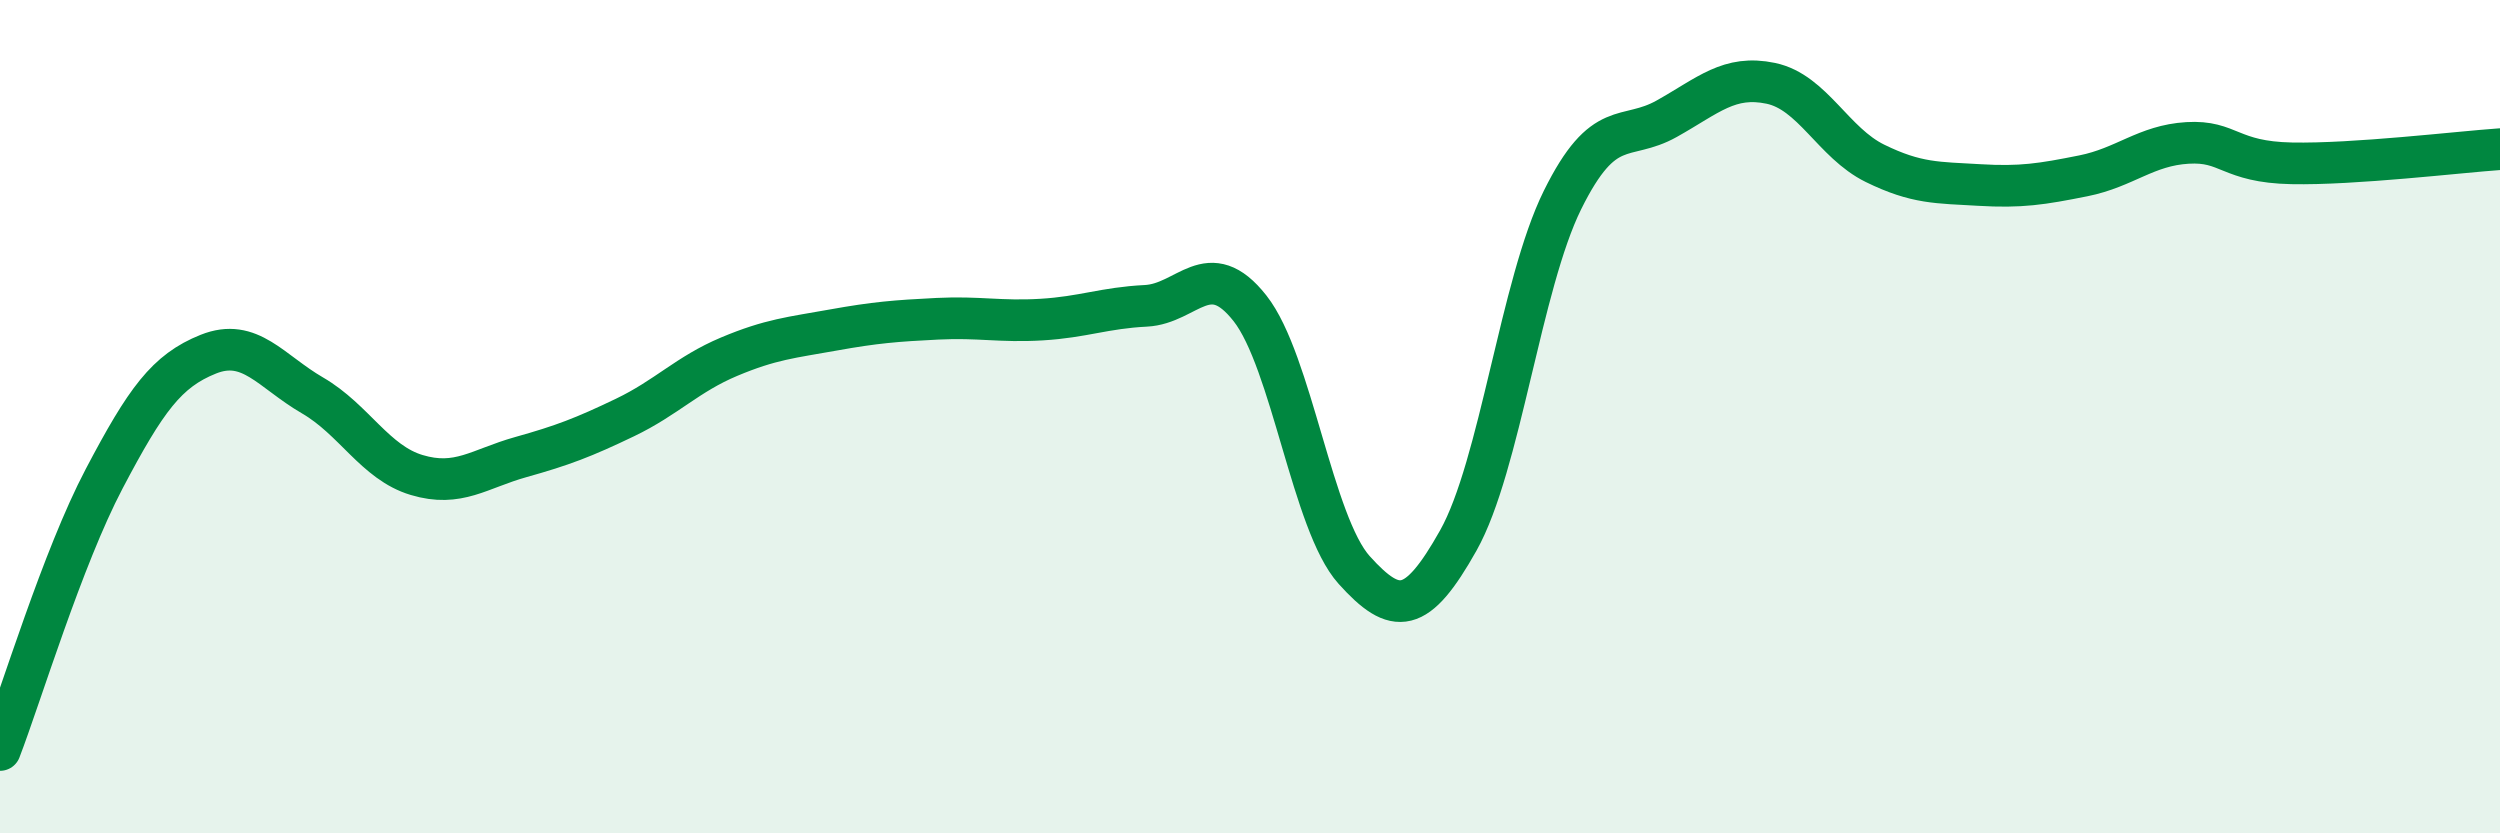
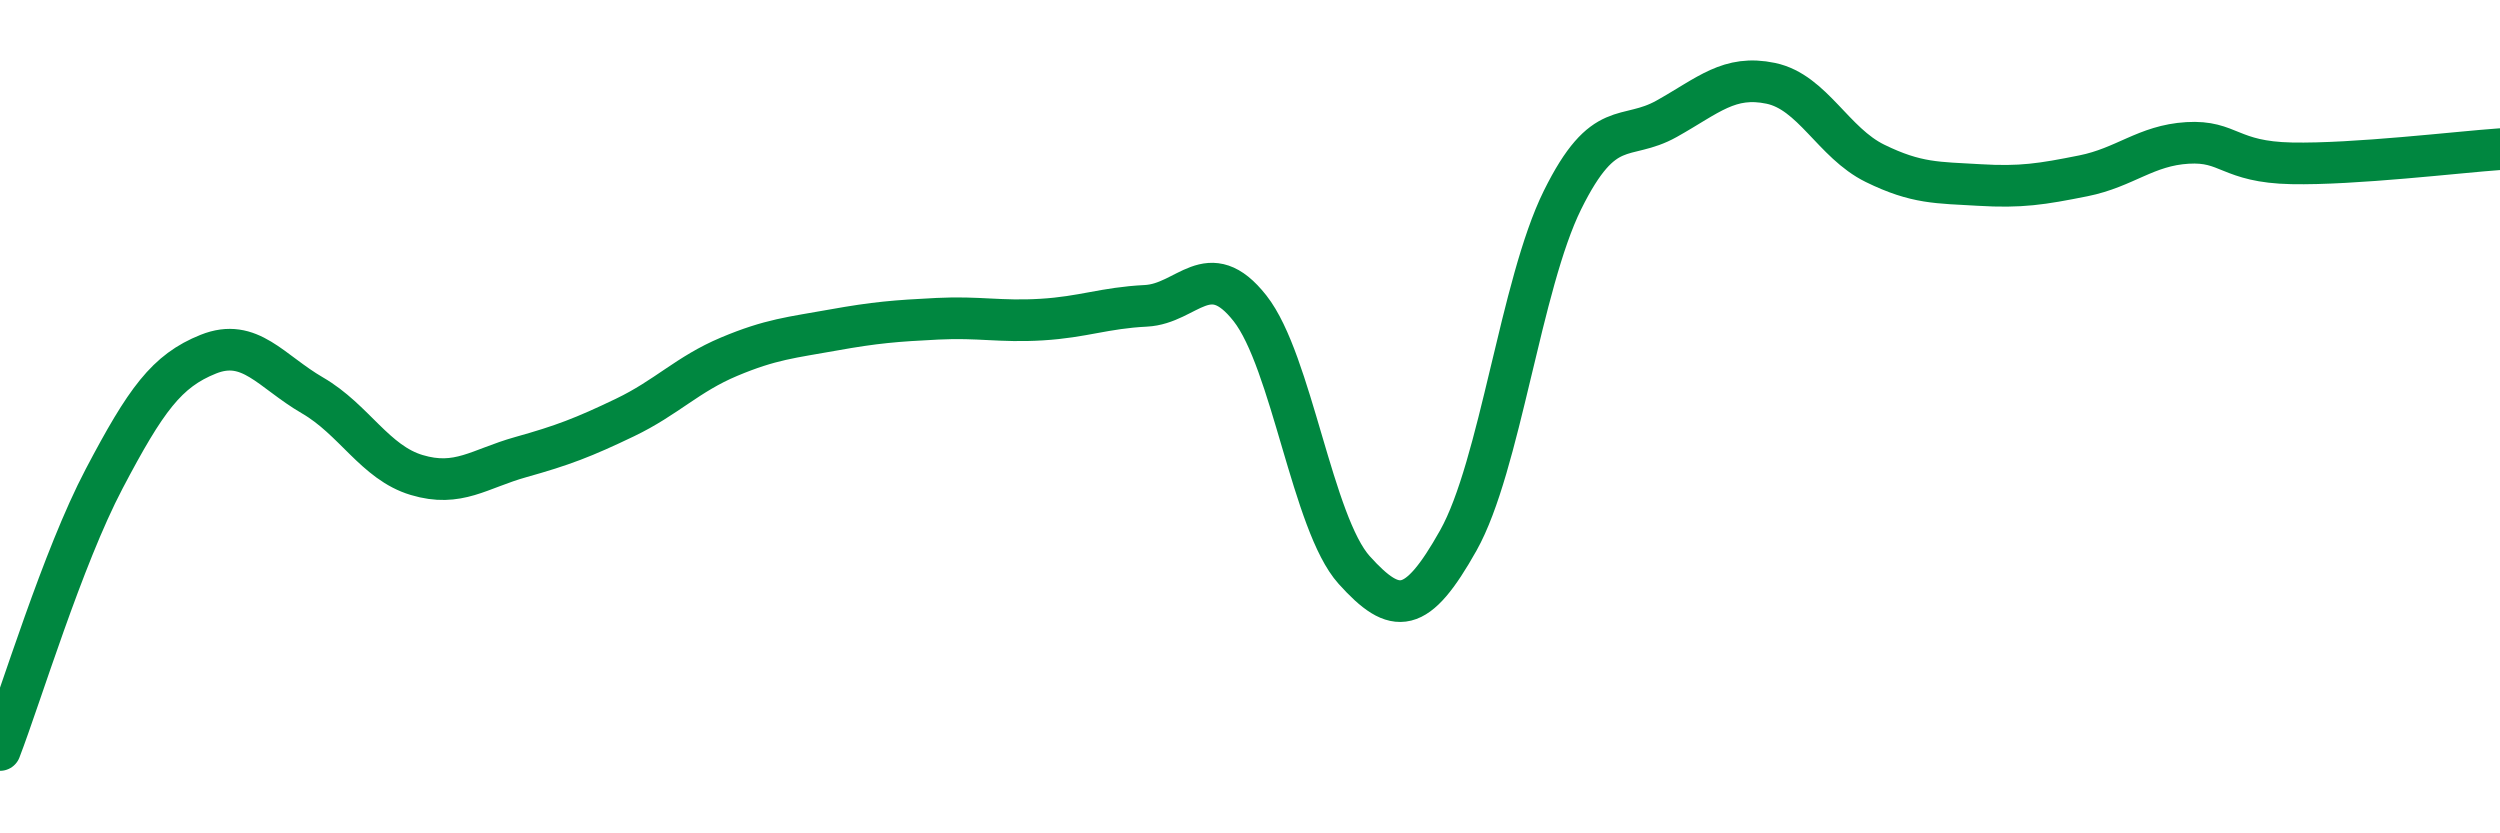
<svg xmlns="http://www.w3.org/2000/svg" width="60" height="20" viewBox="0 0 60 20">
-   <path d="M 0,18 C 0.5,16.7 1.5,13.39 2.5,11.49 C 3.5,9.59 4,8.9 5,8.5 C 6,8.1 6.5,8.91 7.5,9.49 C 8.5,10.07 9,11.1 10,11.4 C 11,11.7 11.5,11.25 12.5,10.97 C 13.5,10.69 14,10.5 15,10.02 C 16,9.54 16.5,8.98 17.5,8.56 C 18.5,8.14 19,8.1 20,7.92 C 21,7.74 21.5,7.7 22.5,7.65 C 23.5,7.6 24,7.73 25,7.67 C 26,7.61 26.5,7.39 27.5,7.34 C 28.5,7.29 29,6.13 30,7.4 C 31,8.67 31.5,12.57 32.5,13.68 C 33.5,14.79 34,14.75 35,12.97 C 36,11.19 36.5,6.82 37.5,4.8 C 38.5,2.78 39,3.41 40,2.85 C 41,2.29 41.5,1.79 42.5,2 C 43.5,2.21 44,3.43 45,3.92 C 46,4.41 46.5,4.38 47.5,4.44 C 48.5,4.5 49,4.42 50,4.22 C 51,4.02 51.5,3.49 52.5,3.43 C 53.5,3.37 53.5,3.89 55,3.92 C 56.5,3.95 59,3.65 60,3.58L60 20L0 20Z" fill="#008740" opacity="0.1" stroke-linecap="round" stroke-linejoin="round" />
  <path d="M 0,18 C 0.5,16.7 1.5,13.39 2.5,11.49 C 3.5,9.59 4,8.9 5,8.5 C 6,8.1 6.5,8.91 7.5,9.49 C 8.5,10.07 9,11.1 10,11.4 C 11,11.7 11.5,11.25 12.5,10.97 C 13.5,10.69 14,10.5 15,10.02 C 16,9.54 16.5,8.98 17.5,8.56 C 18.5,8.14 19,8.1 20,7.92 C 21,7.74 21.5,7.7 22.5,7.65 C 23.5,7.6 24,7.73 25,7.67 C 26,7.61 26.5,7.39 27.5,7.34 C 28.5,7.29 29,6.13 30,7.4 C 31,8.67 31.5,12.57 32.5,13.68 C 33.5,14.79 34,14.75 35,12.97 C 36,11.19 36.5,6.82 37.5,4.8 C 38.5,2.78 39,3.41 40,2.85 C 41,2.29 41.5,1.79 42.5,2 C 43.5,2.21 44,3.43 45,3.92 C 46,4.41 46.5,4.38 47.5,4.44 C 48.5,4.5 49,4.42 50,4.22 C 51,4.02 51.5,3.49 52.5,3.43 C 53.5,3.37 53.5,3.89 55,3.92 C 56.5,3.95 59,3.65 60,3.58" stroke="#008740" stroke-width="1" fill="none" stroke-linecap="round" stroke-linejoin="round" />
</svg>